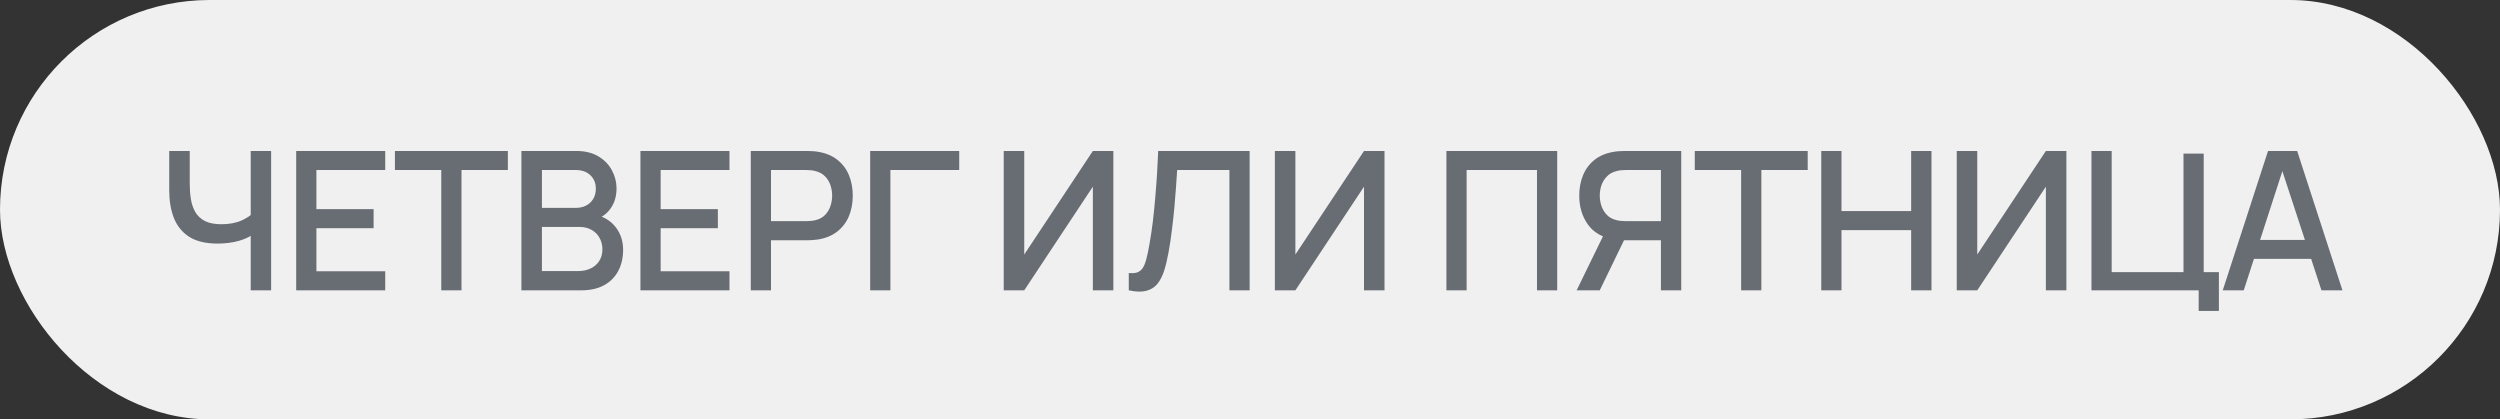
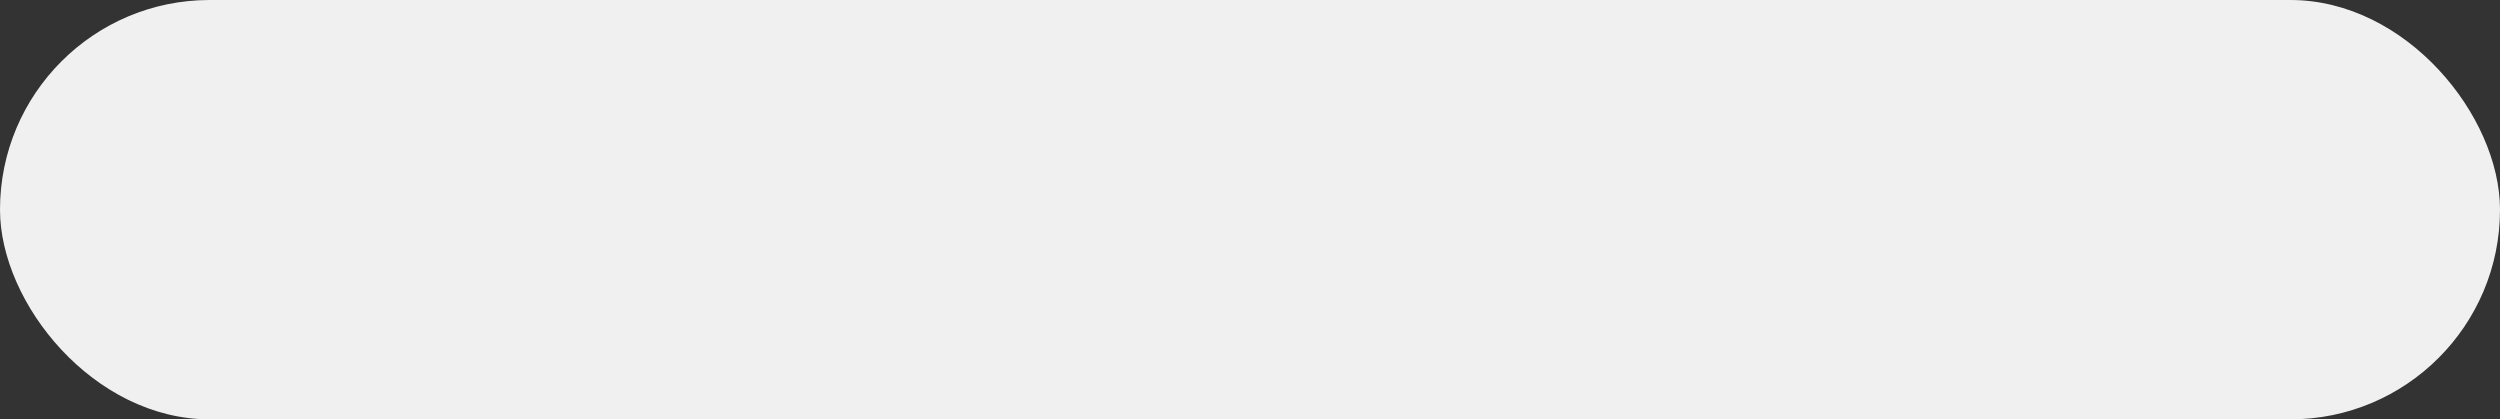
<svg xmlns="http://www.w3.org/2000/svg" width="155" height="26" viewBox="0 0 155 26" fill="none">
  <rect x="0" y="0" width="155" height="26" fill="#333333" stroke="none" />
  <rect width="155" height="26" rx="13" fill="#F0F0F0" />
-   <path d="M15.544 18V14.088L15.778 14.466C15.534 14.662 15.21 14.818 14.806 14.934C14.402 15.046 13.964 15.102 13.492 15.102C12.756 15.102 12.168 14.962 11.728 14.682C11.292 14.398 10.976 14.008 10.78 13.512C10.588 13.016 10.492 12.446 10.492 11.802V9.36H11.764V11.4C11.764 11.732 11.788 12.048 11.836 12.348C11.884 12.648 11.976 12.916 12.112 13.152C12.248 13.384 12.446 13.568 12.706 13.704C12.966 13.836 13.306 13.902 13.726 13.902C14.214 13.902 14.632 13.824 14.98 13.668C15.328 13.508 15.578 13.338 15.73 13.158L15.544 13.878V9.36H16.81V18H15.544ZM18.364 18V9.36H23.884V10.542H19.618V12.966H23.164V14.148H19.618V16.818H23.884V18H18.364ZM27.359 18V10.542H24.485V9.36H31.487V10.542H28.613V18H27.359ZM32.327 18V9.36H35.723C36.271 9.36 36.731 9.472 37.103 9.696C37.475 9.92 37.755 10.21 37.943 10.566C38.131 10.918 38.225 11.29 38.225 11.682C38.225 12.158 38.107 12.566 37.871 12.906C37.639 13.246 37.325 13.478 36.929 13.602L36.917 13.308C37.469 13.444 37.893 13.71 38.189 14.106C38.485 14.498 38.633 14.956 38.633 15.48C38.633 15.988 38.531 16.43 38.327 16.806C38.127 17.182 37.833 17.476 37.445 17.688C37.061 17.896 36.595 18 36.047 18H32.327ZM33.599 16.806H35.855C36.139 16.806 36.393 16.752 36.617 16.644C36.845 16.536 37.023 16.382 37.151 16.182C37.283 15.978 37.349 15.736 37.349 15.456C37.349 15.196 37.291 14.962 37.175 14.754C37.063 14.542 36.899 14.376 36.683 14.256C36.471 14.132 36.221 14.07 35.933 14.07H33.599V16.806ZM33.599 12.888H35.705C35.937 12.888 36.145 12.842 36.329 12.75C36.517 12.654 36.665 12.518 36.773 12.342C36.885 12.162 36.941 11.946 36.941 11.694C36.941 11.358 36.829 11.082 36.605 10.866C36.381 10.65 36.081 10.542 35.705 10.542H33.599V12.888ZM39.707 18V9.36H45.227V10.542H40.961V12.966H44.507V14.148H40.961V16.818H45.227V18H39.707ZM46.548 18V9.36H50.04C50.124 9.36 50.228 9.364 50.352 9.372C50.476 9.376 50.594 9.388 50.706 9.408C51.186 9.484 51.586 9.648 51.906 9.9C52.23 10.152 52.472 10.47 52.632 10.854C52.792 11.238 52.872 11.662 52.872 12.126C52.872 12.594 52.792 13.02 52.632 13.404C52.472 13.788 52.23 14.106 51.906 14.358C51.586 14.61 51.186 14.774 50.706 14.85C50.594 14.866 50.474 14.878 50.346 14.886C50.222 14.894 50.12 14.898 50.04 14.898H47.802V18H46.548ZM47.802 13.71H49.992C50.072 13.71 50.16 13.706 50.256 13.698C50.356 13.69 50.45 13.676 50.538 13.656C50.794 13.596 51 13.486 51.156 13.326C51.312 13.162 51.424 12.974 51.492 12.762C51.56 12.55 51.594 12.338 51.594 12.126C51.594 11.914 51.56 11.704 51.492 11.496C51.424 11.284 51.312 11.098 51.156 10.938C51 10.774 50.794 10.662 50.538 10.602C50.45 10.578 50.356 10.562 50.256 10.554C50.16 10.546 50.072 10.542 49.992 10.542H47.802V13.71ZM53.951 18V9.36H59.471V10.542H55.205V18H53.951ZM69.029 18H67.757V11.574L63.503 18H62.231V9.36H63.503V15.78L67.757 9.36H69.029V18ZM69.984 18V16.926C70.188 16.946 70.356 16.936 70.488 16.896C70.624 16.852 70.738 16.768 70.83 16.644C70.922 16.516 71 16.332 71.064 16.092C71.132 15.852 71.198 15.542 71.262 15.162C71.35 14.678 71.424 14.18 71.484 13.668C71.544 13.156 71.594 12.648 71.634 12.144C71.678 11.636 71.714 11.146 71.742 10.674C71.77 10.202 71.792 9.764 71.808 9.36H77.478V18H76.224V10.542H72.984C72.964 10.862 72.94 11.22 72.912 11.616C72.884 12.012 72.85 12.432 72.81 12.876C72.77 13.32 72.72 13.778 72.66 14.25C72.604 14.722 72.532 15.196 72.444 15.672C72.372 16.08 72.284 16.448 72.18 16.776C72.076 17.104 71.936 17.378 71.76 17.598C71.584 17.814 71.354 17.958 71.07 18.03C70.786 18.106 70.424 18.096 69.984 18ZM85.84 18H84.568V11.574L80.314 18H79.042V9.36H80.314V15.78L84.568 9.36H85.84V18ZM89.677 18V9.36H96.547V18H95.293V10.542H90.931V18H89.677ZM104.237 18H102.977V14.898H100.535L100.025 14.838C99.321 14.714 98.793 14.404 98.441 13.908C98.089 13.408 97.913 12.814 97.913 12.126C97.913 11.662 97.993 11.238 98.153 10.854C98.313 10.47 98.553 10.152 98.873 9.9C99.193 9.648 99.595 9.484 100.079 9.408C100.191 9.388 100.309 9.376 100.433 9.372C100.557 9.364 100.661 9.36 100.745 9.36H104.237V18ZM99.185 18H97.751L99.623 14.16L100.889 14.484L99.185 18ZM102.977 13.71V10.542H100.793C100.713 10.542 100.623 10.546 100.523 10.554C100.427 10.562 100.335 10.578 100.247 10.602C99.991 10.662 99.785 10.774 99.629 10.938C99.473 11.098 99.359 11.284 99.287 11.496C99.219 11.704 99.185 11.914 99.185 12.126C99.185 12.338 99.219 12.55 99.287 12.762C99.359 12.974 99.473 13.162 99.629 13.326C99.785 13.486 99.991 13.596 100.247 13.656C100.335 13.676 100.427 13.69 100.523 13.698C100.623 13.706 100.713 13.71 100.793 13.71H102.977ZM107.95 18V10.542H105.076V9.36H112.078V10.542H109.204V18H107.95ZM112.918 18V9.36H114.172V13.086H118.492V9.36H119.752V18H118.492V14.268H114.172V18H112.918ZM128.116 18H126.844V11.574L122.59 18H121.318V9.36H122.59V15.78L126.844 9.36H128.116V18ZM136.318 19.278V18H129.67V9.36H130.924V16.872H135.376V9.522H136.63V16.872H137.572V19.278H136.318ZM137.81 18L140.618 9.36H142.424L145.232 18H143.93L141.344 10.116H141.668L139.112 18H137.81ZM139.268 16.05V14.874H143.78V16.05H139.268Z" fill="#686D74" />
</svg>